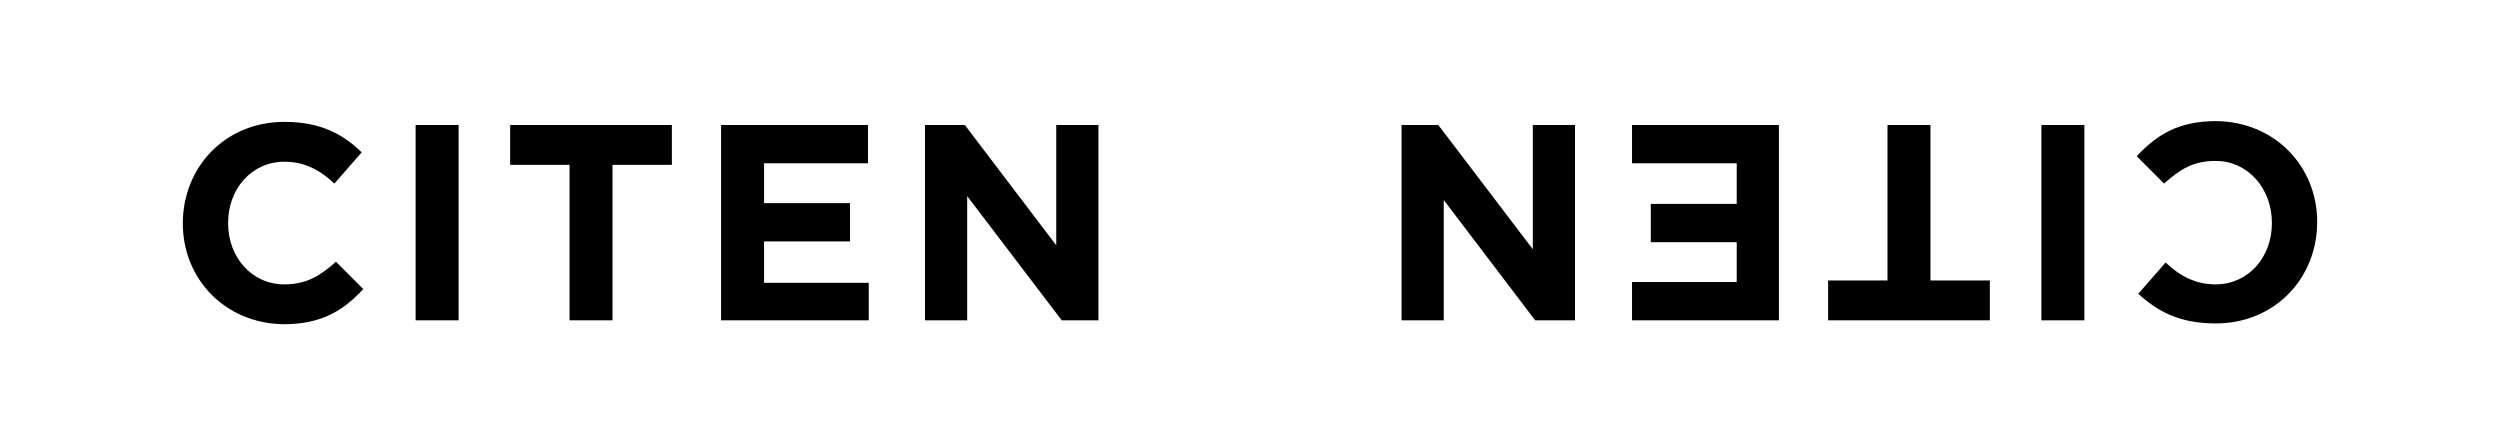
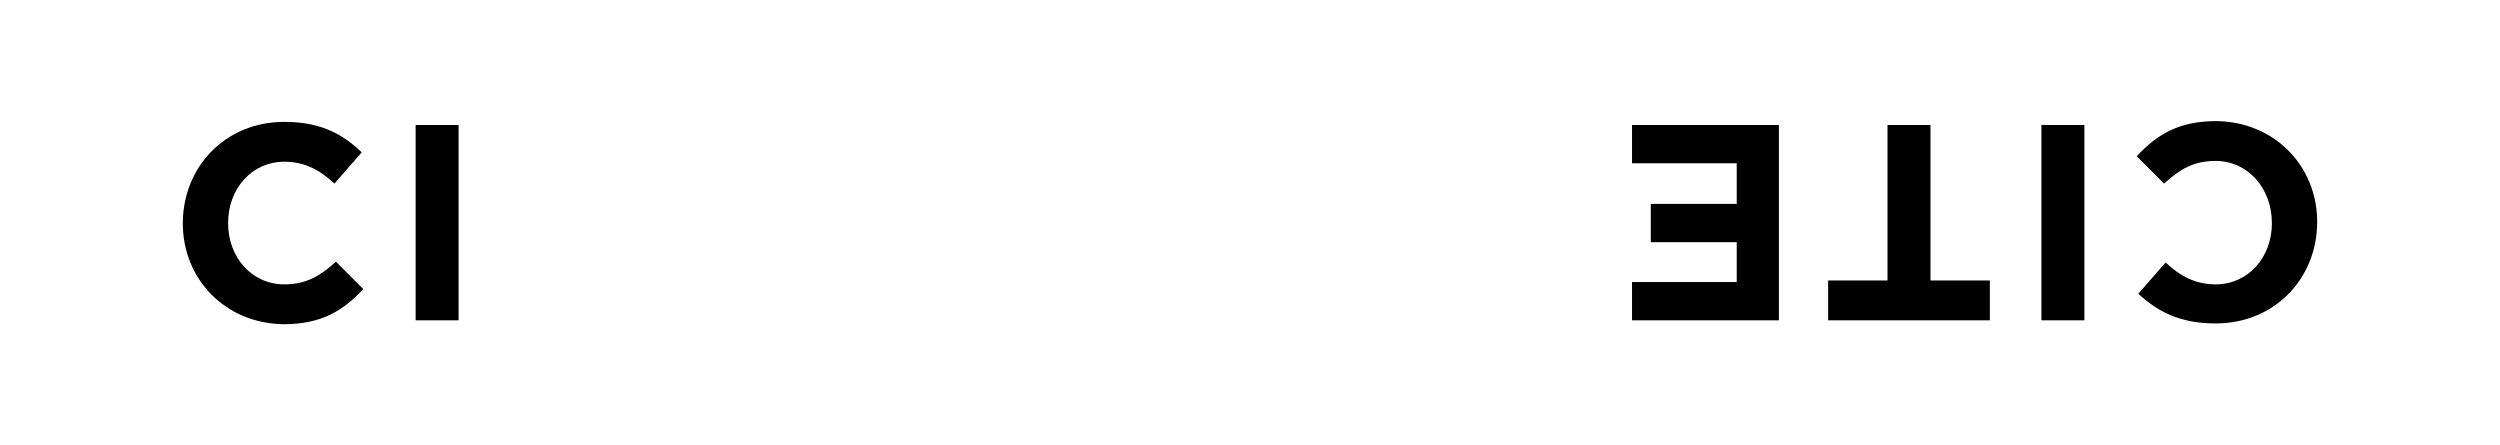
<svg xmlns="http://www.w3.org/2000/svg" version="1.1" id="_レイヤー_2" x="0px" y="0px" viewBox="0 0 320 57" style="enable-background:new 0 0 320 57;" xml:space="preserve">
  <g id="_テキスト">
    <path d="M23.4,28.6L23.4,28.6c0-7.2,5.4-13,13-13c4.7,0,7.5,1.6,9.9,3.9l-3.5,4c-1.9-1.8-3.9-2.8-6.4-2.8c-4.2,0-7.2,3.5-7.2,7.8   v0.1c0,4.3,3,7.8,7.2,7.8c2.8,0,4.6-1.1,6.6-2.9l3.5,3.5c-2.6,2.8-5.4,4.5-10.2,4.5C28.8,41.4,23.4,35.7,23.4,28.6L23.4,28.6z" />
    <path d="M53.2,16h5.5v25h-5.5V16z" />
-     <path d="M72.9,21.1h-7.6V16H86v5.1h-7.6V41h-5.5L72.9,21.1L72.9,21.1z" />
-     <path d="M92.3,16h18.8v4.9H97.8V26h11v4.9h-11v5.3h13.4V41H92.3V16z" />
-     <path d="M118.4,16h5.1l11.7,15.4V16h5.4v25h-4.7l-12.1-15.9V41h-5.4C118.4,41,118.4,16,118.4,16z" />
    <path d="M296.6,28.4L296.6,28.4c0,7.2-5.4,13-13,13c-4.7,0-7.5-1.6-9.9-3.8l3.5-4c1.9,1.8,3.9,2.8,6.4,2.8c4.2,0,7.2-3.5,7.2-7.8   v-0.1c0-4.3-3-7.9-7.2-7.9c-2.9,0-4.6,1.1-6.6,2.9l-3.5-3.5c2.6-2.8,5.4-4.5,10.2-4.5C291.2,15.6,296.6,21.3,296.6,28.4L296.6,28.4   z" />
-     <path d="M266.8,41h-5.5V16h5.5C266.8,16,266.8,41,266.8,41z" />
+     <path d="M266.8,41h-5.5V16h5.5z" />
    <path d="M247.1,35.9h7.6V41H234v-5.1h7.6V16h5.5L247.1,35.9L247.1,35.9z" />
    <path d="M227.7,41h-18.8v-4.9h13.4V31h-11v-4.9h11v-5.2h-13.4V16h18.8V41L227.7,41z" />
-     <path d="M201.6,41h-5.1l-11.7-15.4V41h-5.4V16h4.7l12.1,15.9V16h5.4C201.6,16,201.6,41,201.6,41z" />
  </g>
</svg>